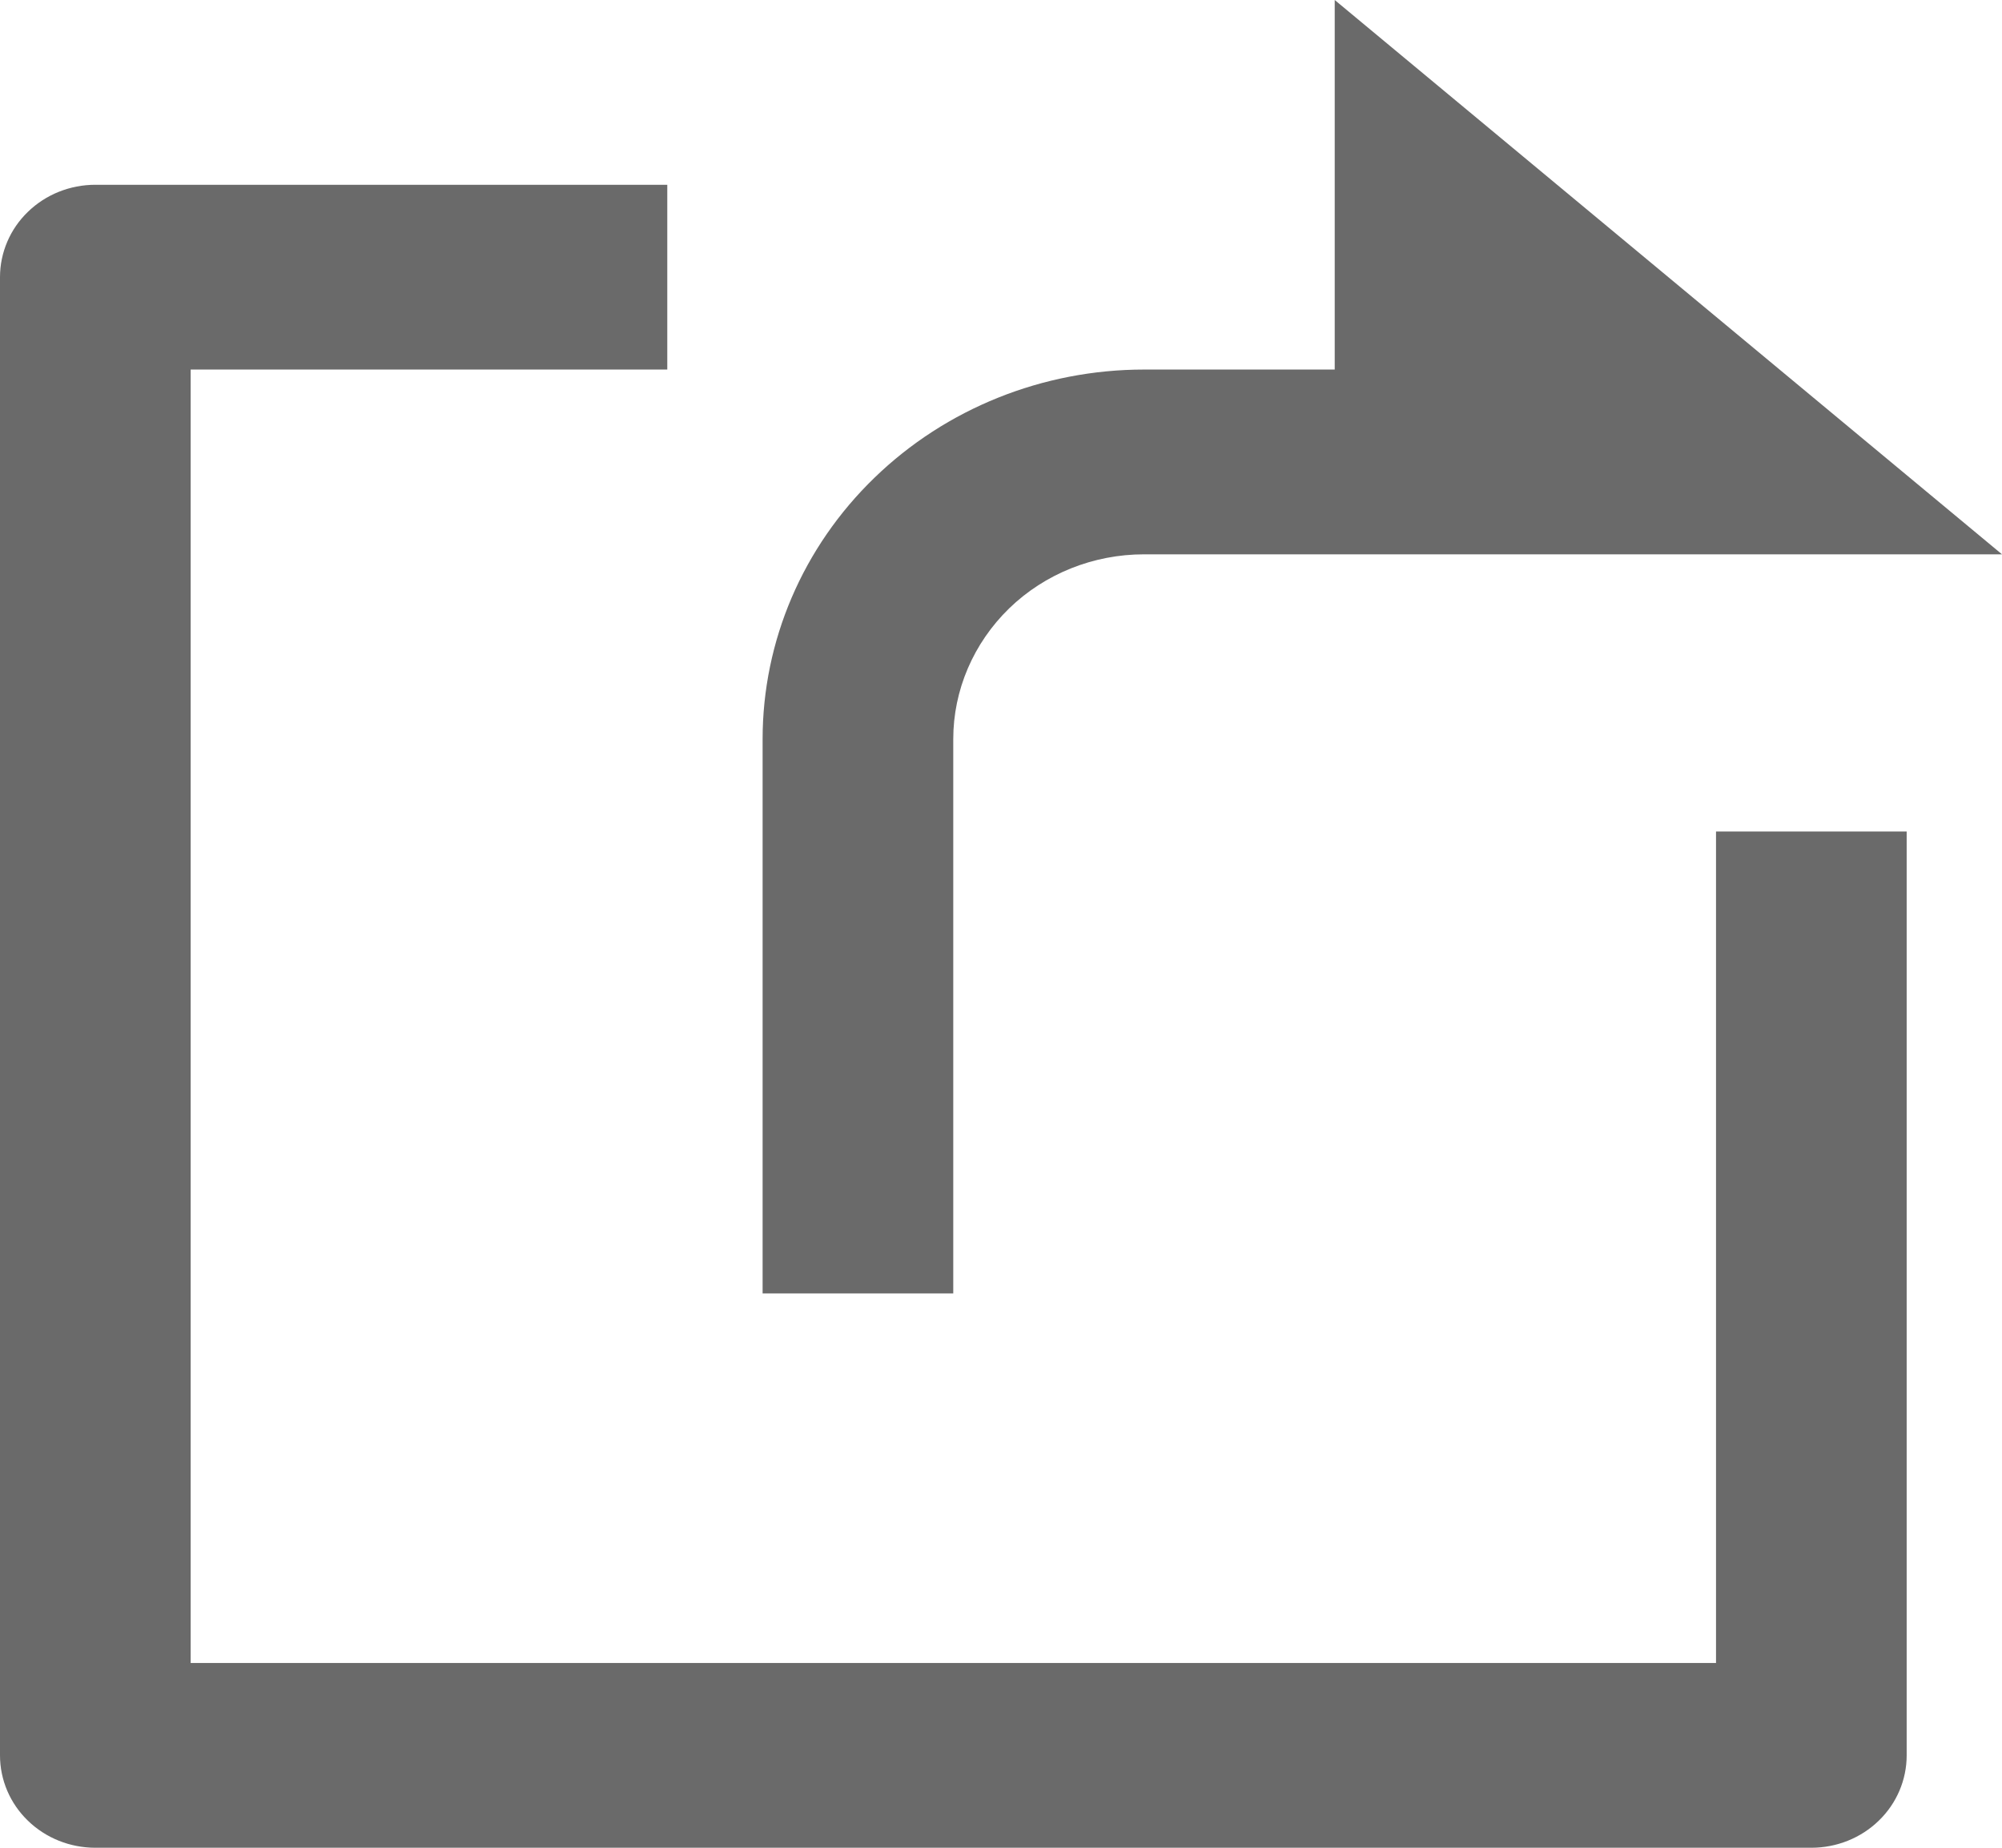
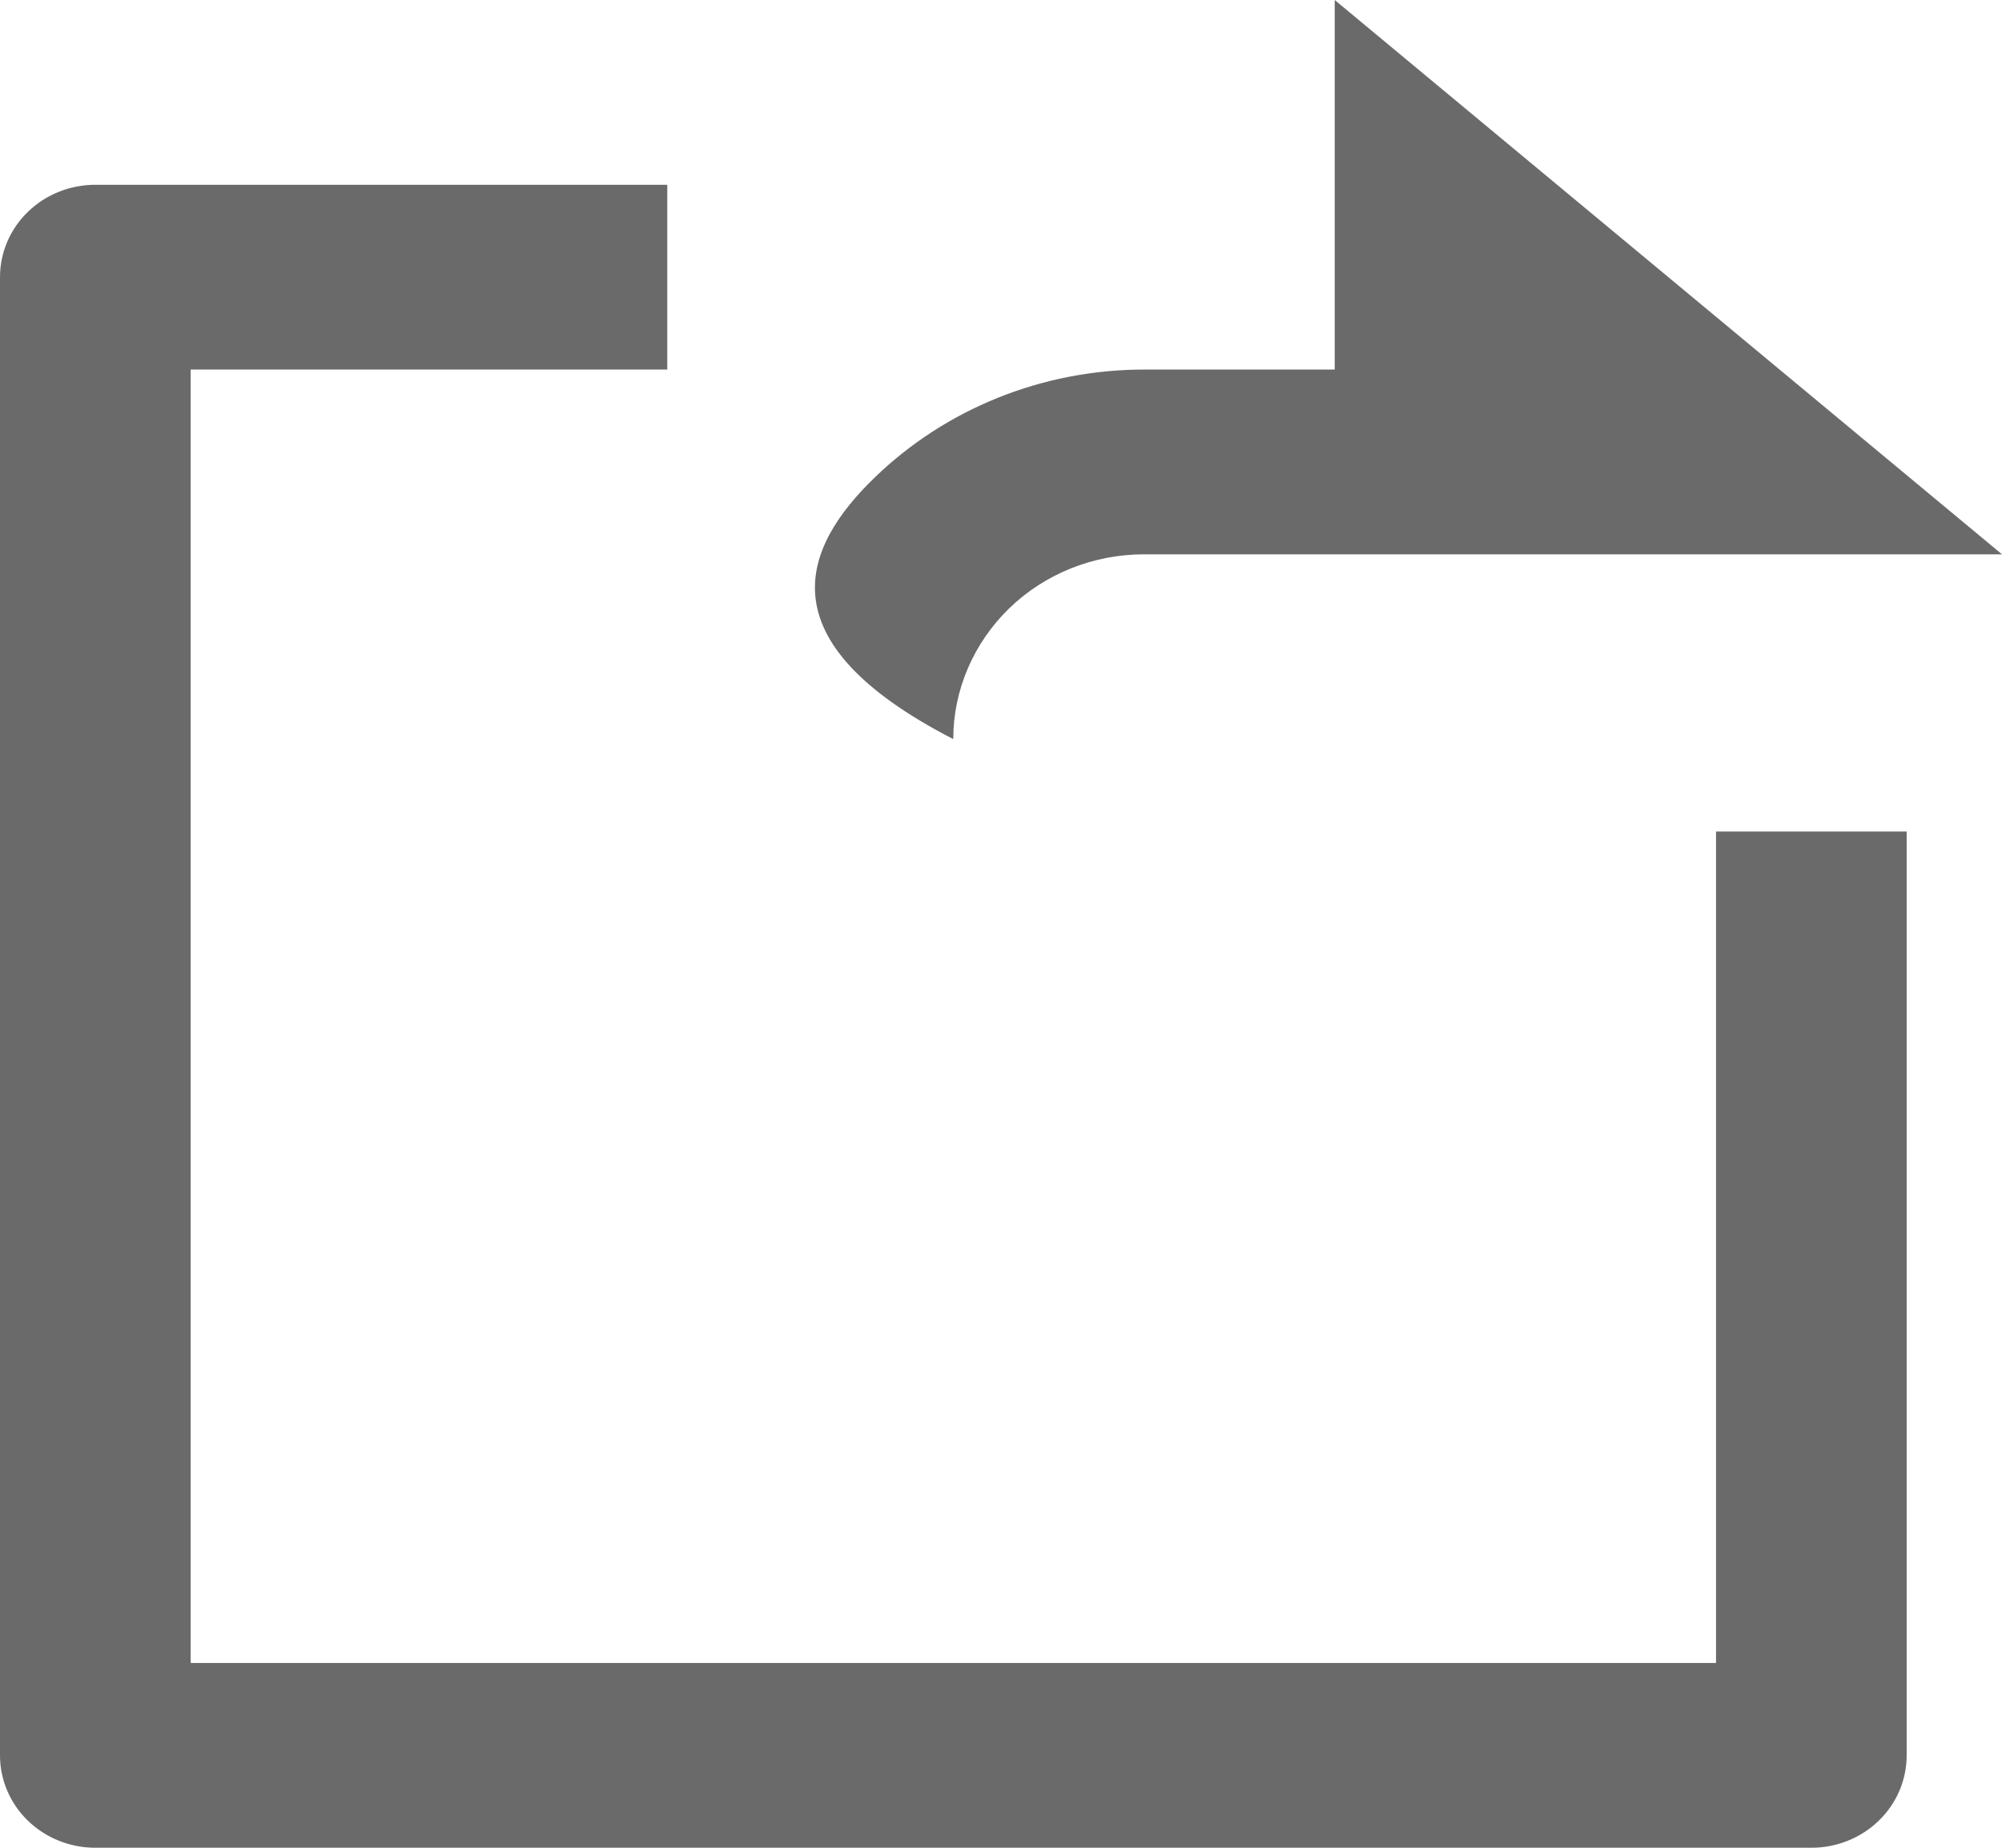
<svg xmlns="http://www.w3.org/2000/svg" width="13" height="12" viewBox="0 0 13 12" fill="none">
-   <path d="M4.333 1.2V2.4H1.238V10.8H11.143V5.4H12.381V11.4C12.381 11.559 12.316 11.712 12.2 11.824C12.084 11.937 11.926 12 11.762 12H0.619C0.455 12 0.297 11.937 0.181 11.824C0.065 11.712 0 11.559 0 11.4V1.8C0 1.641 0.065 1.488 0.181 1.376C0.297 1.263 0.455 1.2 0.619 1.2H4.333ZM8.667 2.4V0L13 3.6H7.429C7.1 3.6 6.785 3.726 6.553 3.951C6.321 4.177 6.19 4.482 6.19 4.8V8.4H4.952V4.8C4.952 4.163 5.213 3.553 5.678 3.103C6.142 2.653 6.772 2.4 7.429 2.4H8.667Z" fill="#6A6A6A" />
+   <path d="M4.333 1.2V2.4H1.238V10.8H11.143V5.4H12.381V11.4C12.381 11.559 12.316 11.712 12.2 11.824C12.084 11.937 11.926 12 11.762 12H0.619C0.455 12 0.297 11.937 0.181 11.824C0.065 11.712 0 11.559 0 11.4V1.8C0 1.641 0.065 1.488 0.181 1.376C0.297 1.263 0.455 1.2 0.619 1.2H4.333ZM8.667 2.4V0L13 3.6H7.429C7.1 3.6 6.785 3.726 6.553 3.951C6.321 4.177 6.19 4.482 6.19 4.8V8.4V4.8C4.952 4.163 5.213 3.553 5.678 3.103C6.142 2.653 6.772 2.4 7.429 2.4H8.667Z" fill="#6A6A6A" />
</svg>